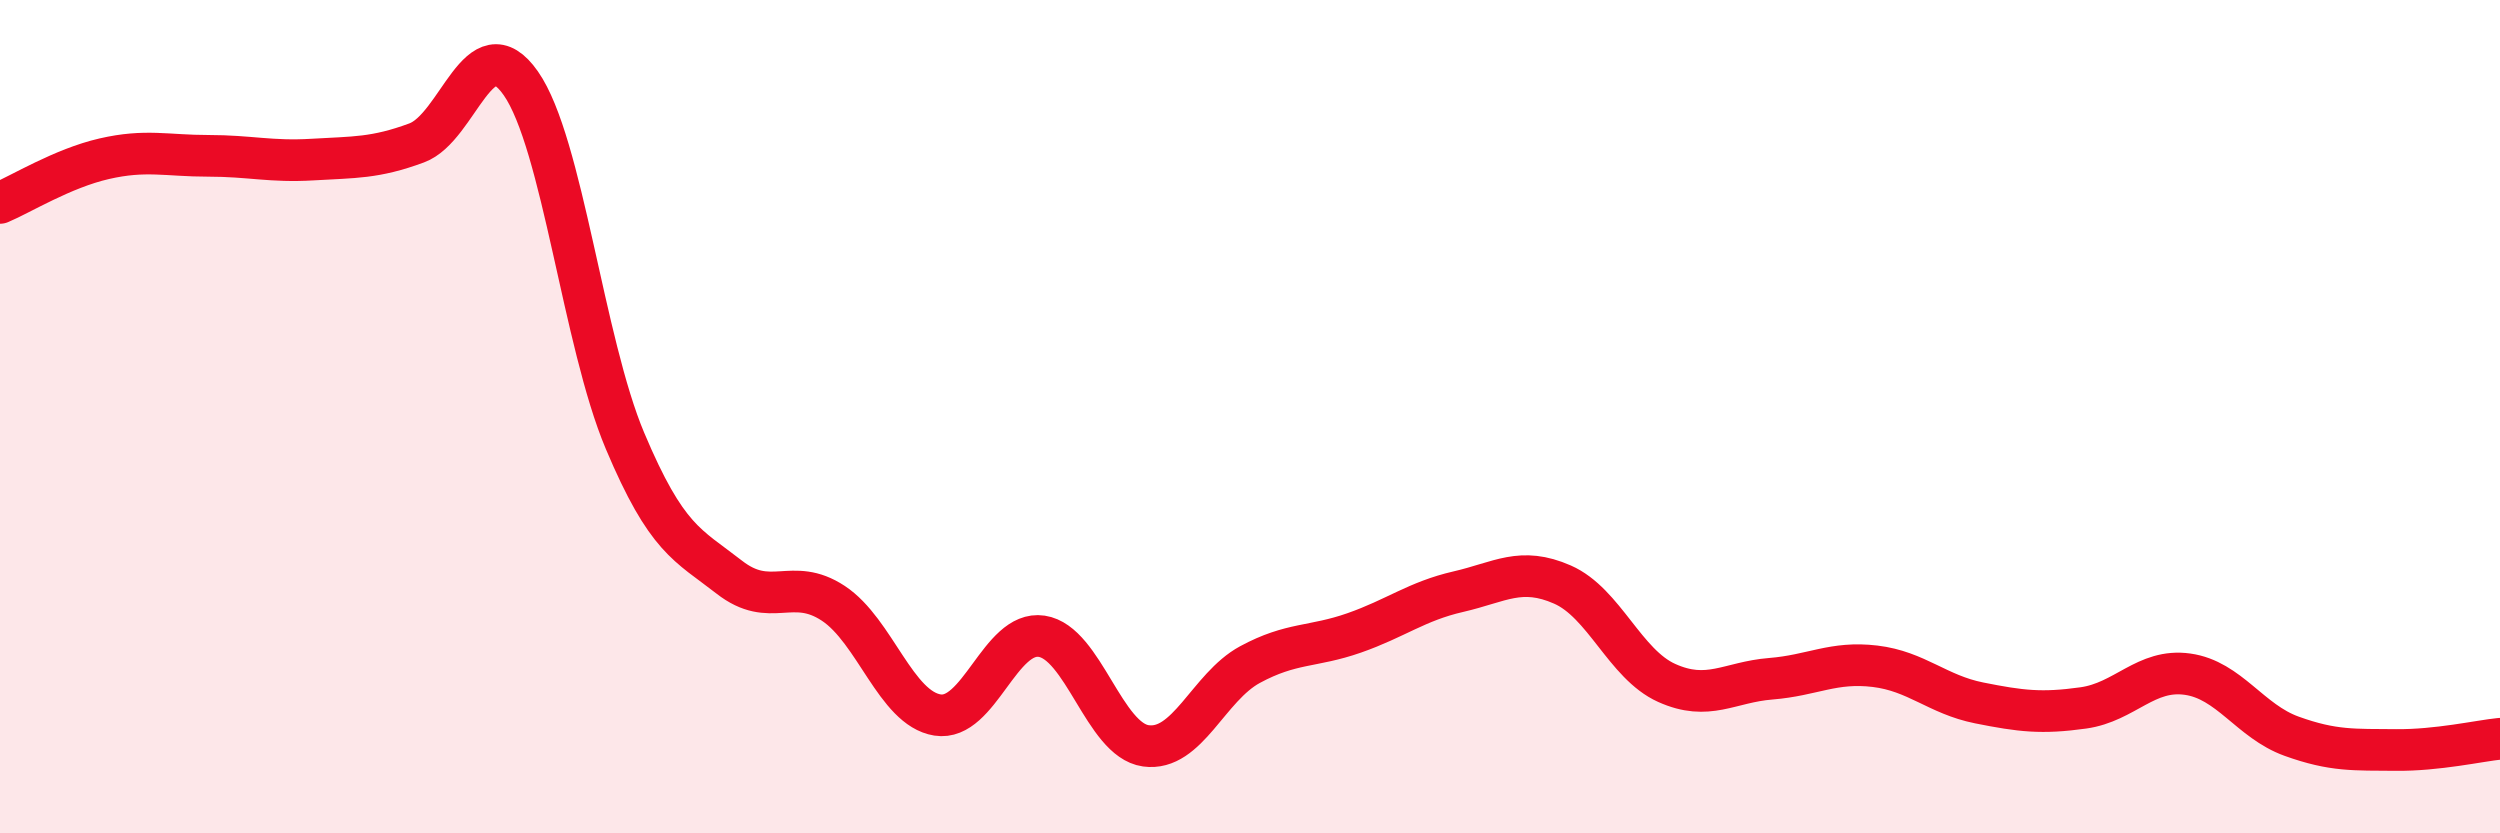
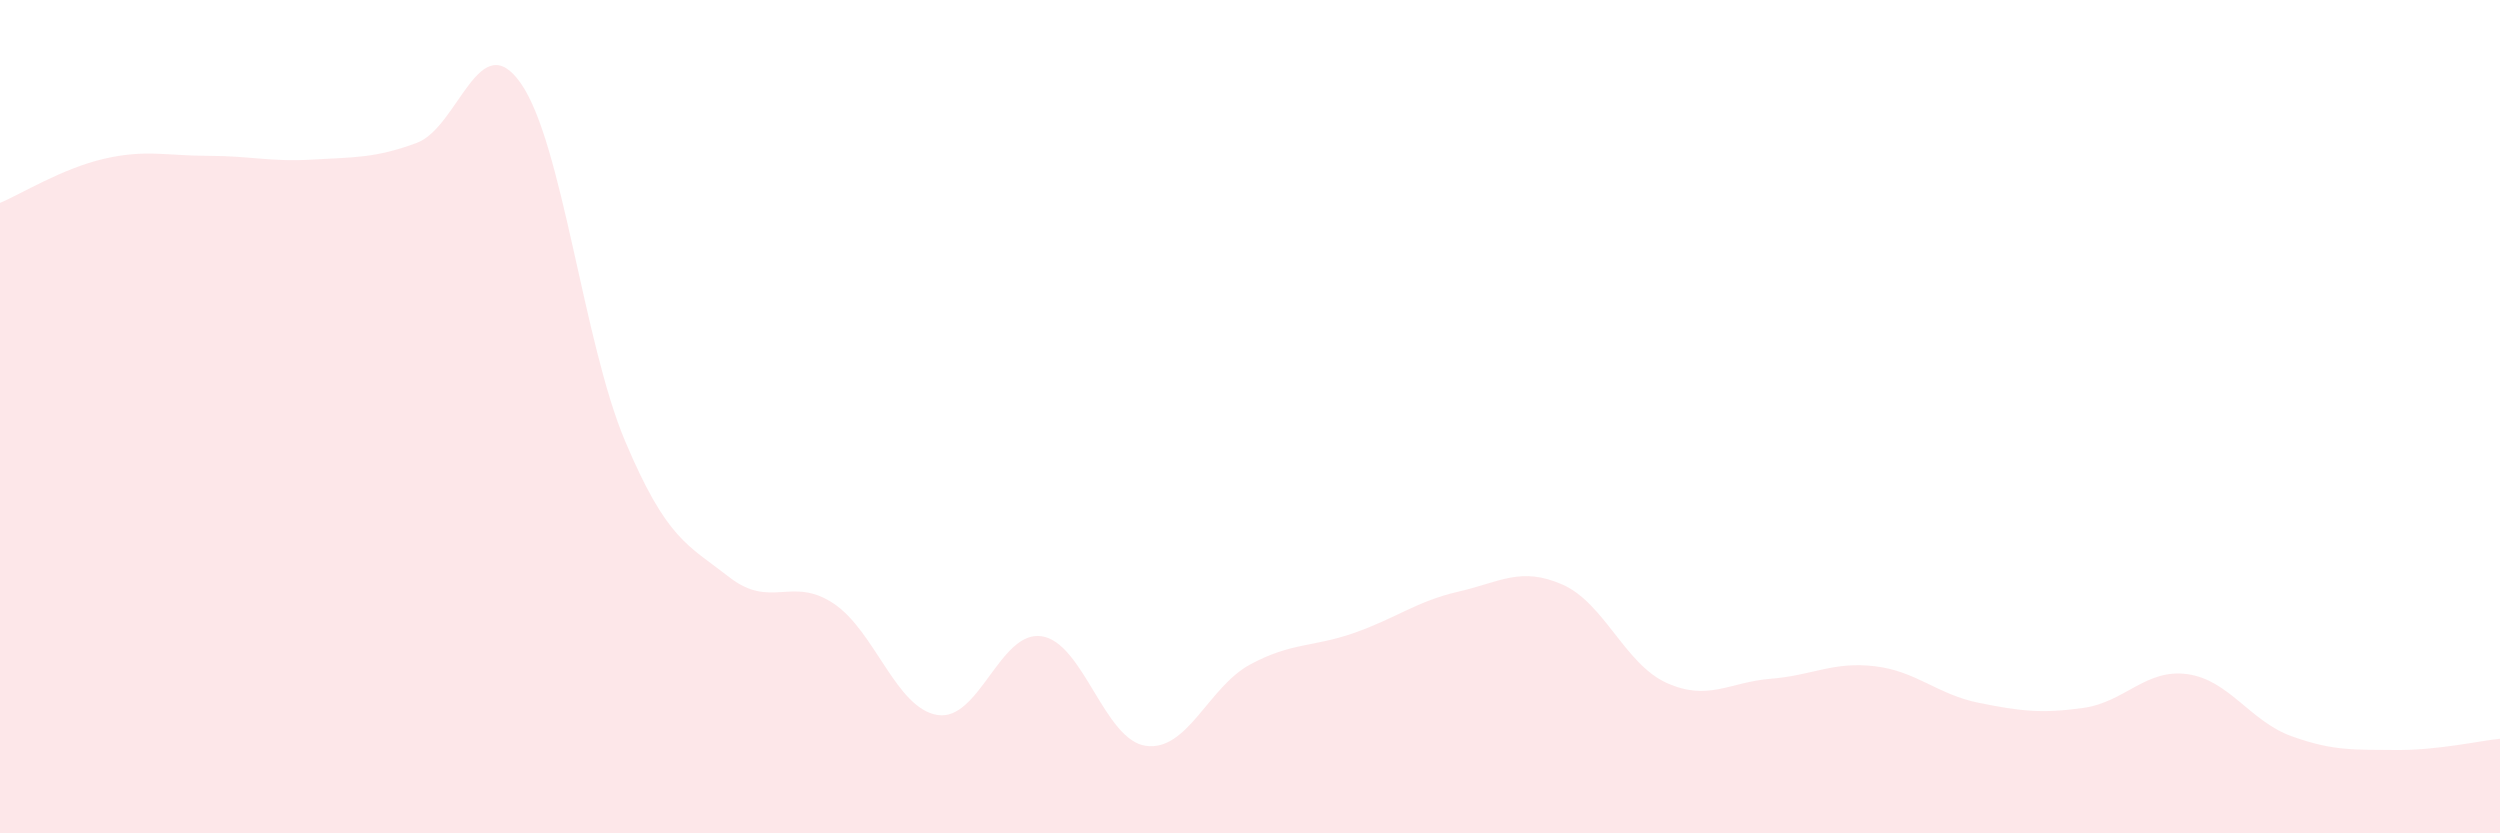
<svg xmlns="http://www.w3.org/2000/svg" width="60" height="20" viewBox="0 0 60 20">
  <path d="M 0,4.87 C 0.5,4.66 1.5,4.04 2.5,3.81 C 3.5,3.58 4,3.74 5,3.74 C 6,3.74 6.5,3.89 7.5,3.83 C 8.5,3.77 9,3.8 10,3.43 C 11,3.06 11.5,0.57 12.5,2 C 13.5,3.43 14,8.21 15,10.58 C 16,12.95 16.5,13.07 17.5,13.85 C 18.5,14.63 19,13.82 20,14.48 C 21,15.14 21.5,17 22.5,17.16 C 23.5,17.32 24,15.12 25,15.27 C 26,15.42 26.5,17.76 27.5,17.9 C 28.5,18.04 29,16.49 30,15.95 C 31,15.41 31.5,15.54 32.5,15.19 C 33.5,14.84 34,14.43 35,14.2 C 36,13.97 36.5,13.59 37.5,14.03 C 38.5,14.47 39,15.94 40,16.39 C 41,16.84 41.5,16.37 42.5,16.29 C 43.5,16.21 44,15.87 45,15.99 C 46,16.11 46.5,16.67 47.5,16.87 C 48.5,17.07 49,17.13 50,16.99 C 51,16.85 51.5,16.04 52.5,16.18 C 53.5,16.32 54,17.31 55,17.67 C 56,18.03 56.5,17.99 57.5,18 C 58.5,18.01 59.5,17.78 60,17.73L60 20L0 20Z" fill="#EB0A25" opacity="0.1" stroke-linecap="round" stroke-linejoin="round" />
-   <path d="M 0,4.87 C 0.5,4.66 1.5,4.04 2.5,3.81 C 3.5,3.58 4,3.74 5,3.74 C 6,3.74 6.5,3.89 7.5,3.83 C 8.5,3.77 9,3.8 10,3.43 C 11,3.06 11.5,0.57 12.5,2 C 13.5,3.43 14,8.21 15,10.58 C 16,12.95 16.5,13.07 17.5,13.85 C 18.5,14.63 19,13.82 20,14.48 C 21,15.14 21.5,17 22.5,17.16 C 23.5,17.32 24,15.12 25,15.27 C 26,15.42 26.5,17.76 27.5,17.9 C 28.5,18.04 29,16.49 30,15.95 C 31,15.41 31.5,15.54 32.5,15.19 C 33.5,14.84 34,14.43 35,14.2 C 36,13.97 36.5,13.59 37.5,14.03 C 38.5,14.47 39,15.94 40,16.39 C 41,16.84 41.5,16.37 42.5,16.29 C 43.5,16.21 44,15.87 45,15.99 C 46,16.11 46.5,16.67 47.5,16.87 C 48.5,17.07 49,17.13 50,16.99 C 51,16.85 51.5,16.04 52.5,16.18 C 53.5,16.32 54,17.31 55,17.67 C 56,18.03 56.5,17.99 57.5,18 C 58.5,18.01 59.5,17.78 60,17.73" stroke="#EB0A25" stroke-width="1" fill="none" stroke-linecap="round" stroke-linejoin="round" />
</svg>